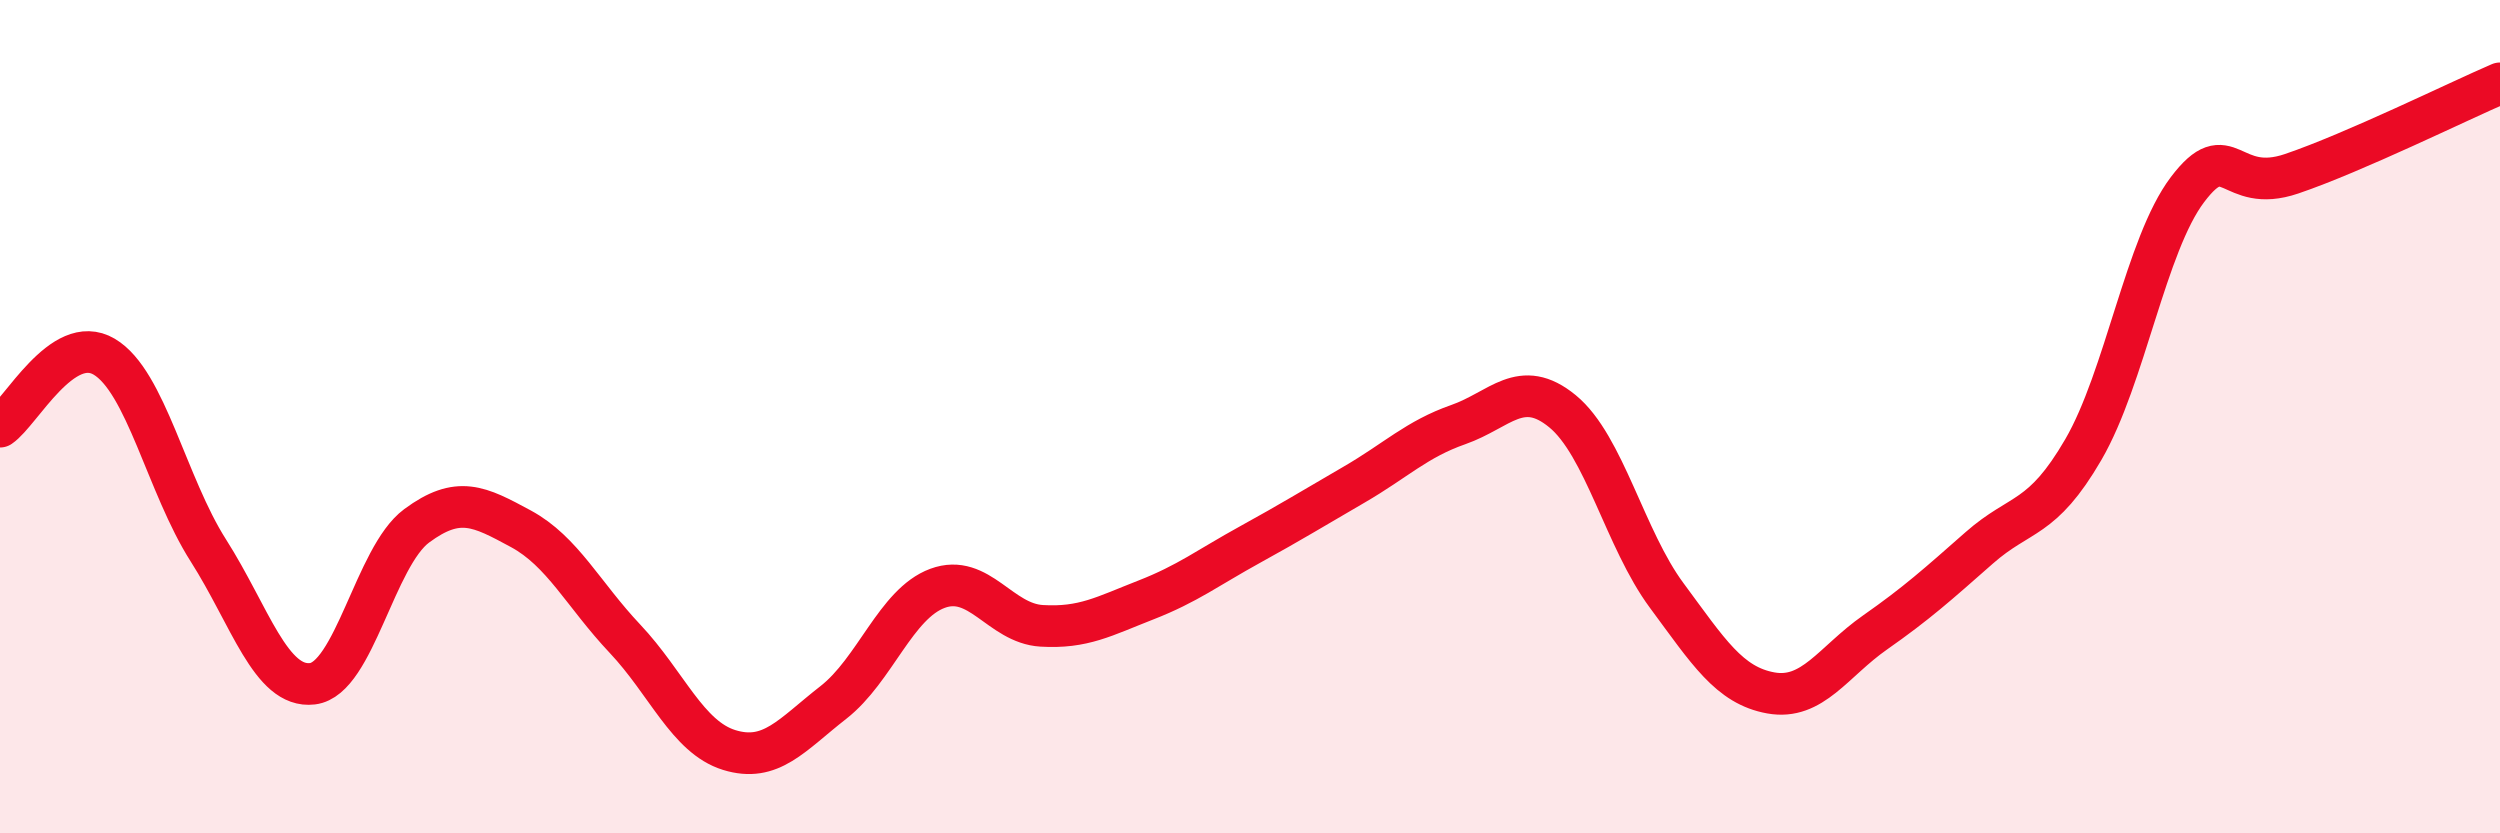
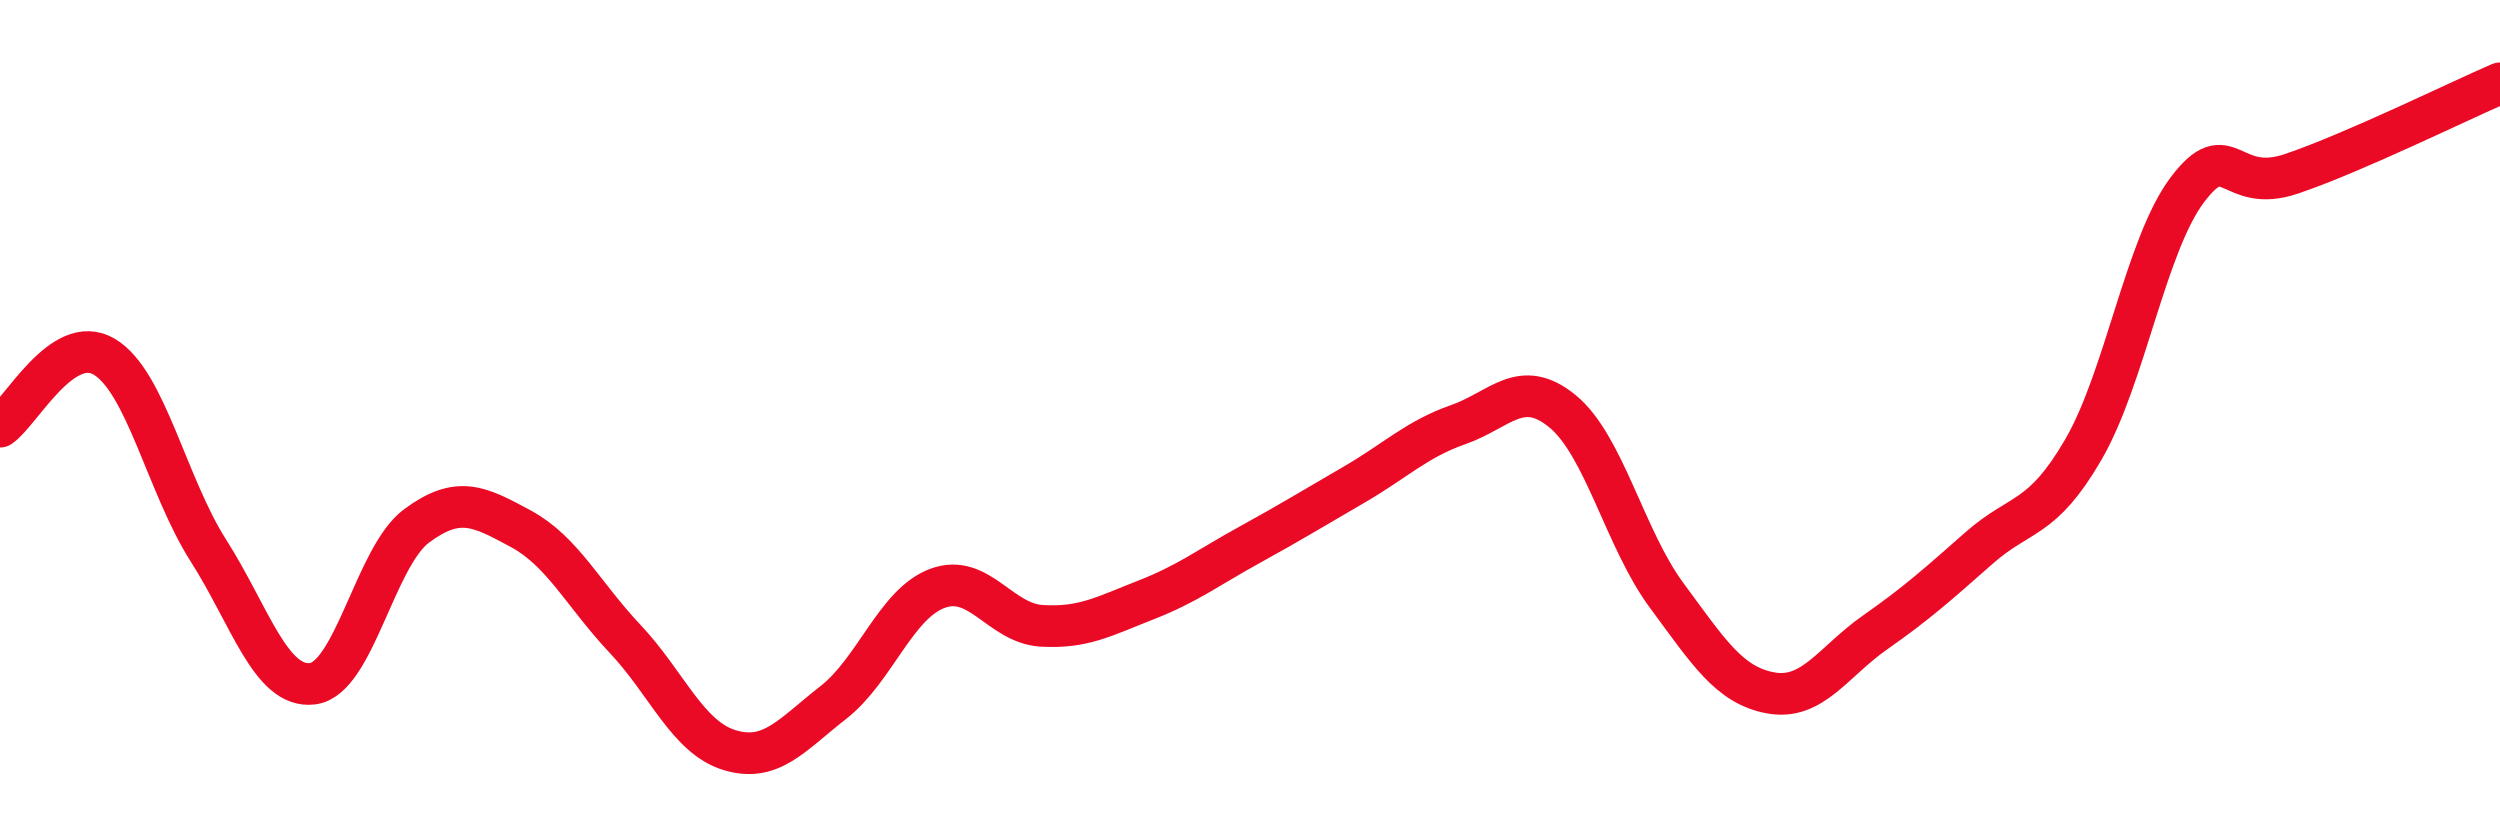
<svg xmlns="http://www.w3.org/2000/svg" width="60" height="20" viewBox="0 0 60 20">
-   <path d="M 0,10.24 C 0.5,9.9 1.5,7.97 2.5,8.56 C 3.5,9.15 4,11.64 5,13.21 C 6,14.78 6.5,16.53 7.5,16.41 C 8.5,16.29 9,13.36 10,12.62 C 11,11.88 11.5,12.15 12.5,12.69 C 13.5,13.23 14,14.27 15,15.33 C 16,16.39 16.5,17.69 17.5,18 C 18.5,18.31 19,17.64 20,16.86 C 21,16.08 21.5,14.49 22.5,14.12 C 23.5,13.75 24,14.96 25,15.02 C 26,15.08 26.5,14.79 27.5,14.4 C 28.5,14.01 29,13.62 30,13.07 C 31,12.52 31.5,12.21 32.5,11.63 C 33.5,11.05 34,10.54 35,10.19 C 36,9.84 36.5,9.05 37.5,9.87 C 38.5,10.69 39,12.94 40,14.29 C 41,15.64 41.5,16.45 42.5,16.63 C 43.5,16.81 44,15.88 45,15.18 C 46,14.48 46.5,14.03 47.5,13.15 C 48.5,12.27 49,12.51 50,10.79 C 51,9.07 51.5,5.87 52.5,4.55 C 53.5,3.23 53.5,4.68 55,4.17 C 56.5,3.66 59,2.43 60,2L60 20L0 20Z" fill="#EB0A25" opacity="0.1" stroke-linecap="round" stroke-linejoin="round" />
  <path d="M 0,10.24 C 0.5,9.9 1.5,7.97 2.5,8.56 C 3.5,9.15 4,11.64 5,13.21 C 6,14.78 6.5,16.53 7.5,16.41 C 8.5,16.29 9,13.36 10,12.62 C 11,11.88 11.5,12.15 12.5,12.69 C 13.5,13.23 14,14.27 15,15.33 C 16,16.39 16.5,17.69 17.5,18 C 18.5,18.31 19,17.64 20,16.86 C 21,16.08 21.5,14.49 22.5,14.12 C 23.5,13.75 24,14.96 25,15.02 C 26,15.08 26.5,14.79 27.5,14.4 C 28.5,14.01 29,13.62 30,13.07 C 31,12.52 31.5,12.21 32.5,11.63 C 33.5,11.05 34,10.54 35,10.19 C 36,9.84 36.5,9.05 37.5,9.87 C 38.5,10.69 39,12.94 40,14.29 C 41,15.64 41.5,16.45 42.5,16.63 C 43.5,16.81 44,15.88 45,15.18 C 46,14.48 46.5,14.03 47.5,13.15 C 48.5,12.27 49,12.51 50,10.79 C 51,9.07 51.5,5.87 52.5,4.55 C 53.5,3.23 53.5,4.68 55,4.17 C 56.5,3.66 59,2.43 60,2" stroke="#EB0A25" stroke-width="1" fill="none" stroke-linecap="round" stroke-linejoin="round" />
</svg>